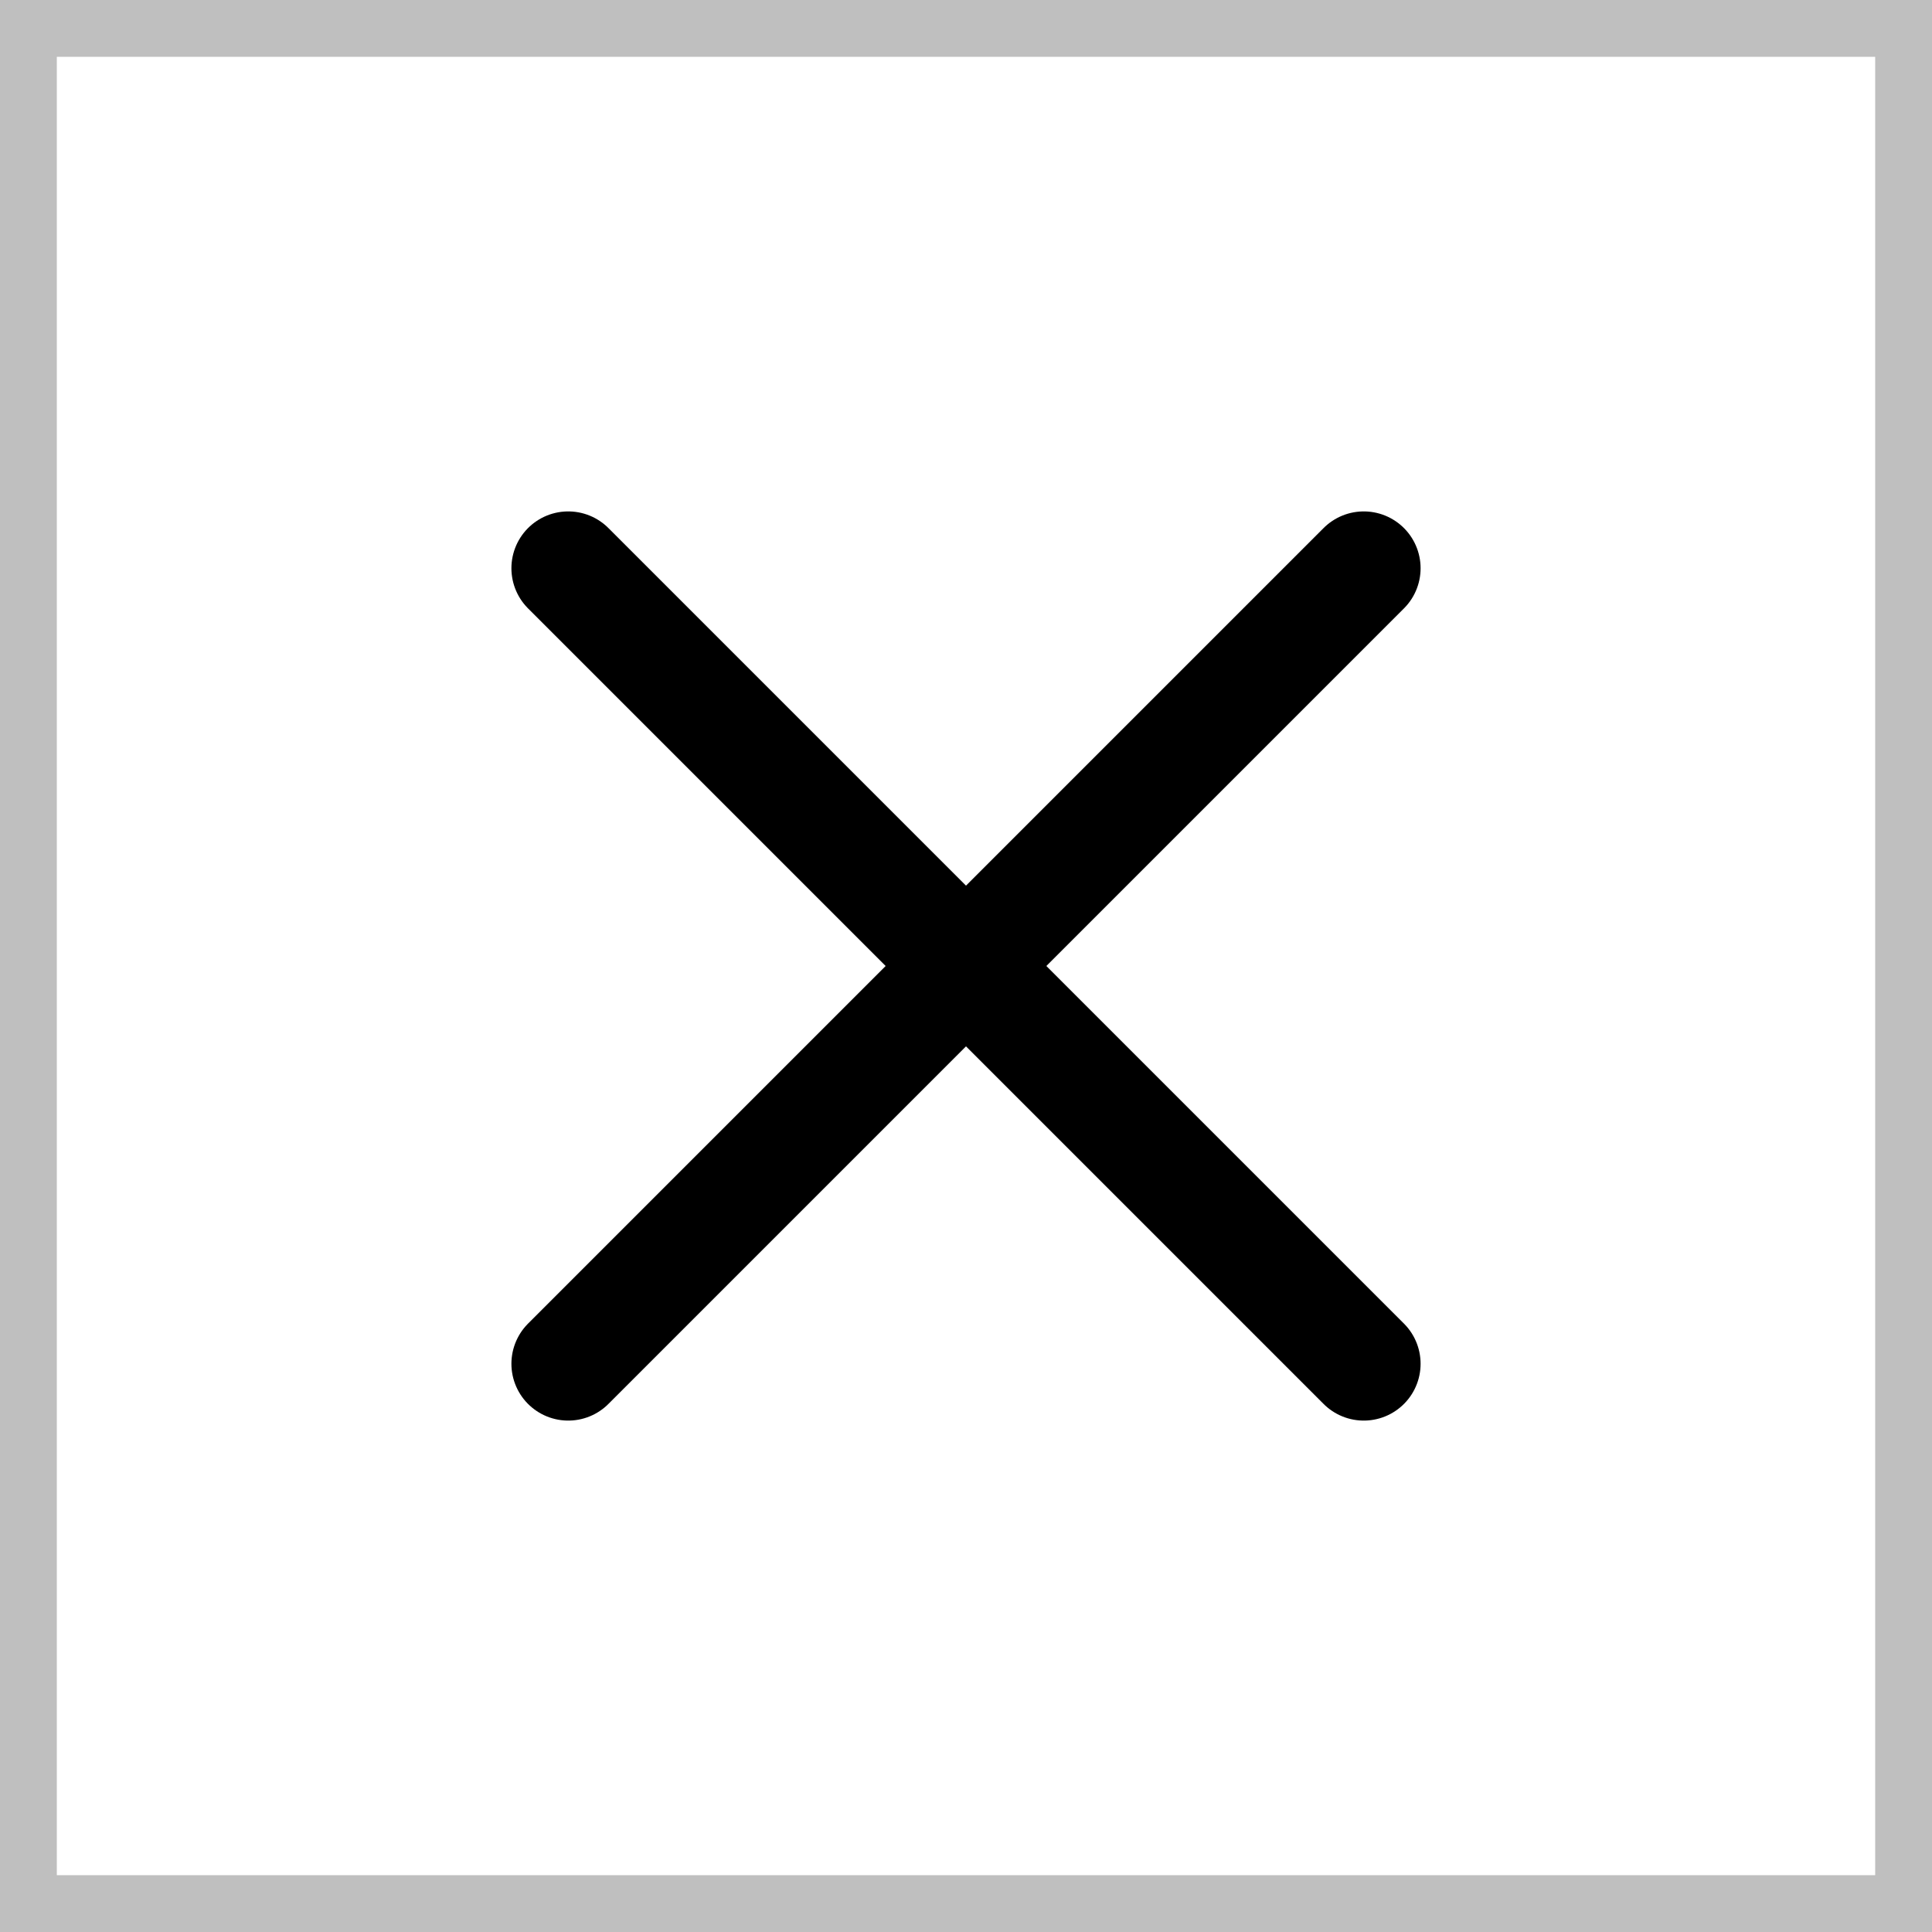
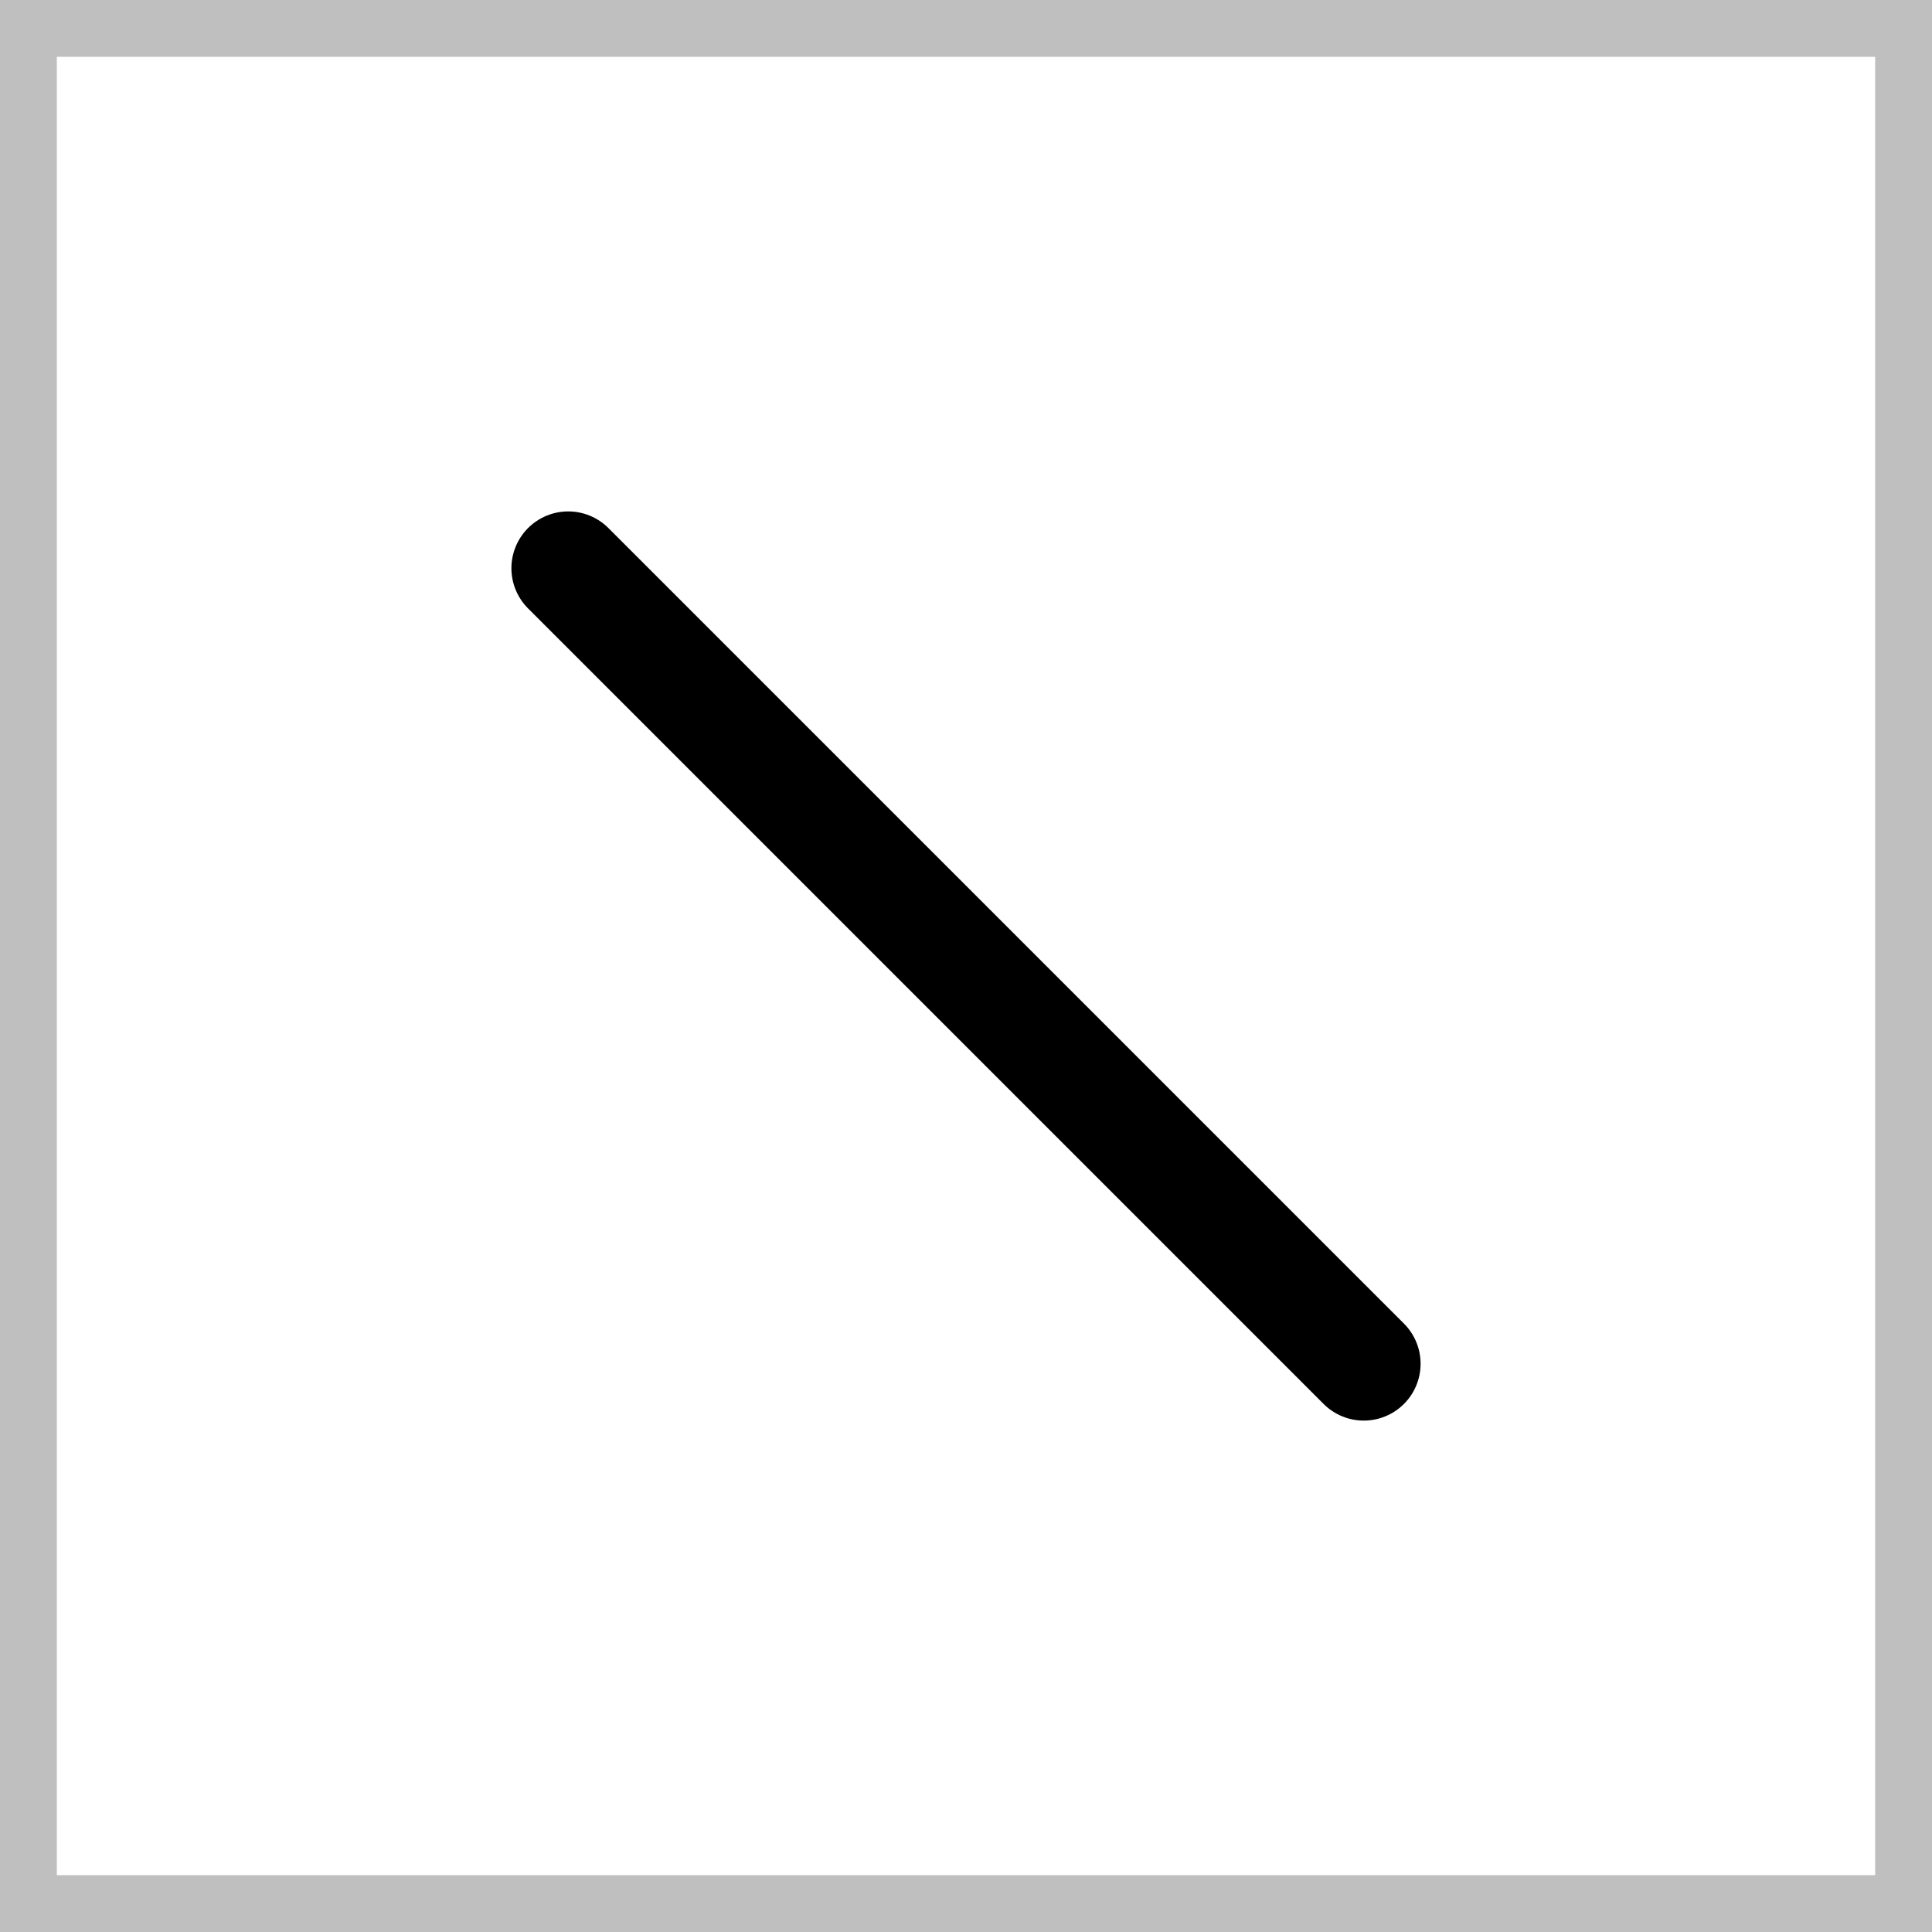
<svg xmlns="http://www.w3.org/2000/svg" width="34" height="34" viewBox="0 0 34 34" fill="none">
  <rect width="34" height="34" fill="white" />
-   <path d="M24 10L10 24" stroke="black" stroke-width="2" stroke-linecap="round" stroke-linejoin="round" />
  <path d="M10 10L24 24" stroke="black" stroke-width="2" stroke-linecap="round" stroke-linejoin="round" />
  <rect x="0.5" y="0.5" width="33" height="33" stroke="black" stroke-opacity="0.25" />
</svg>